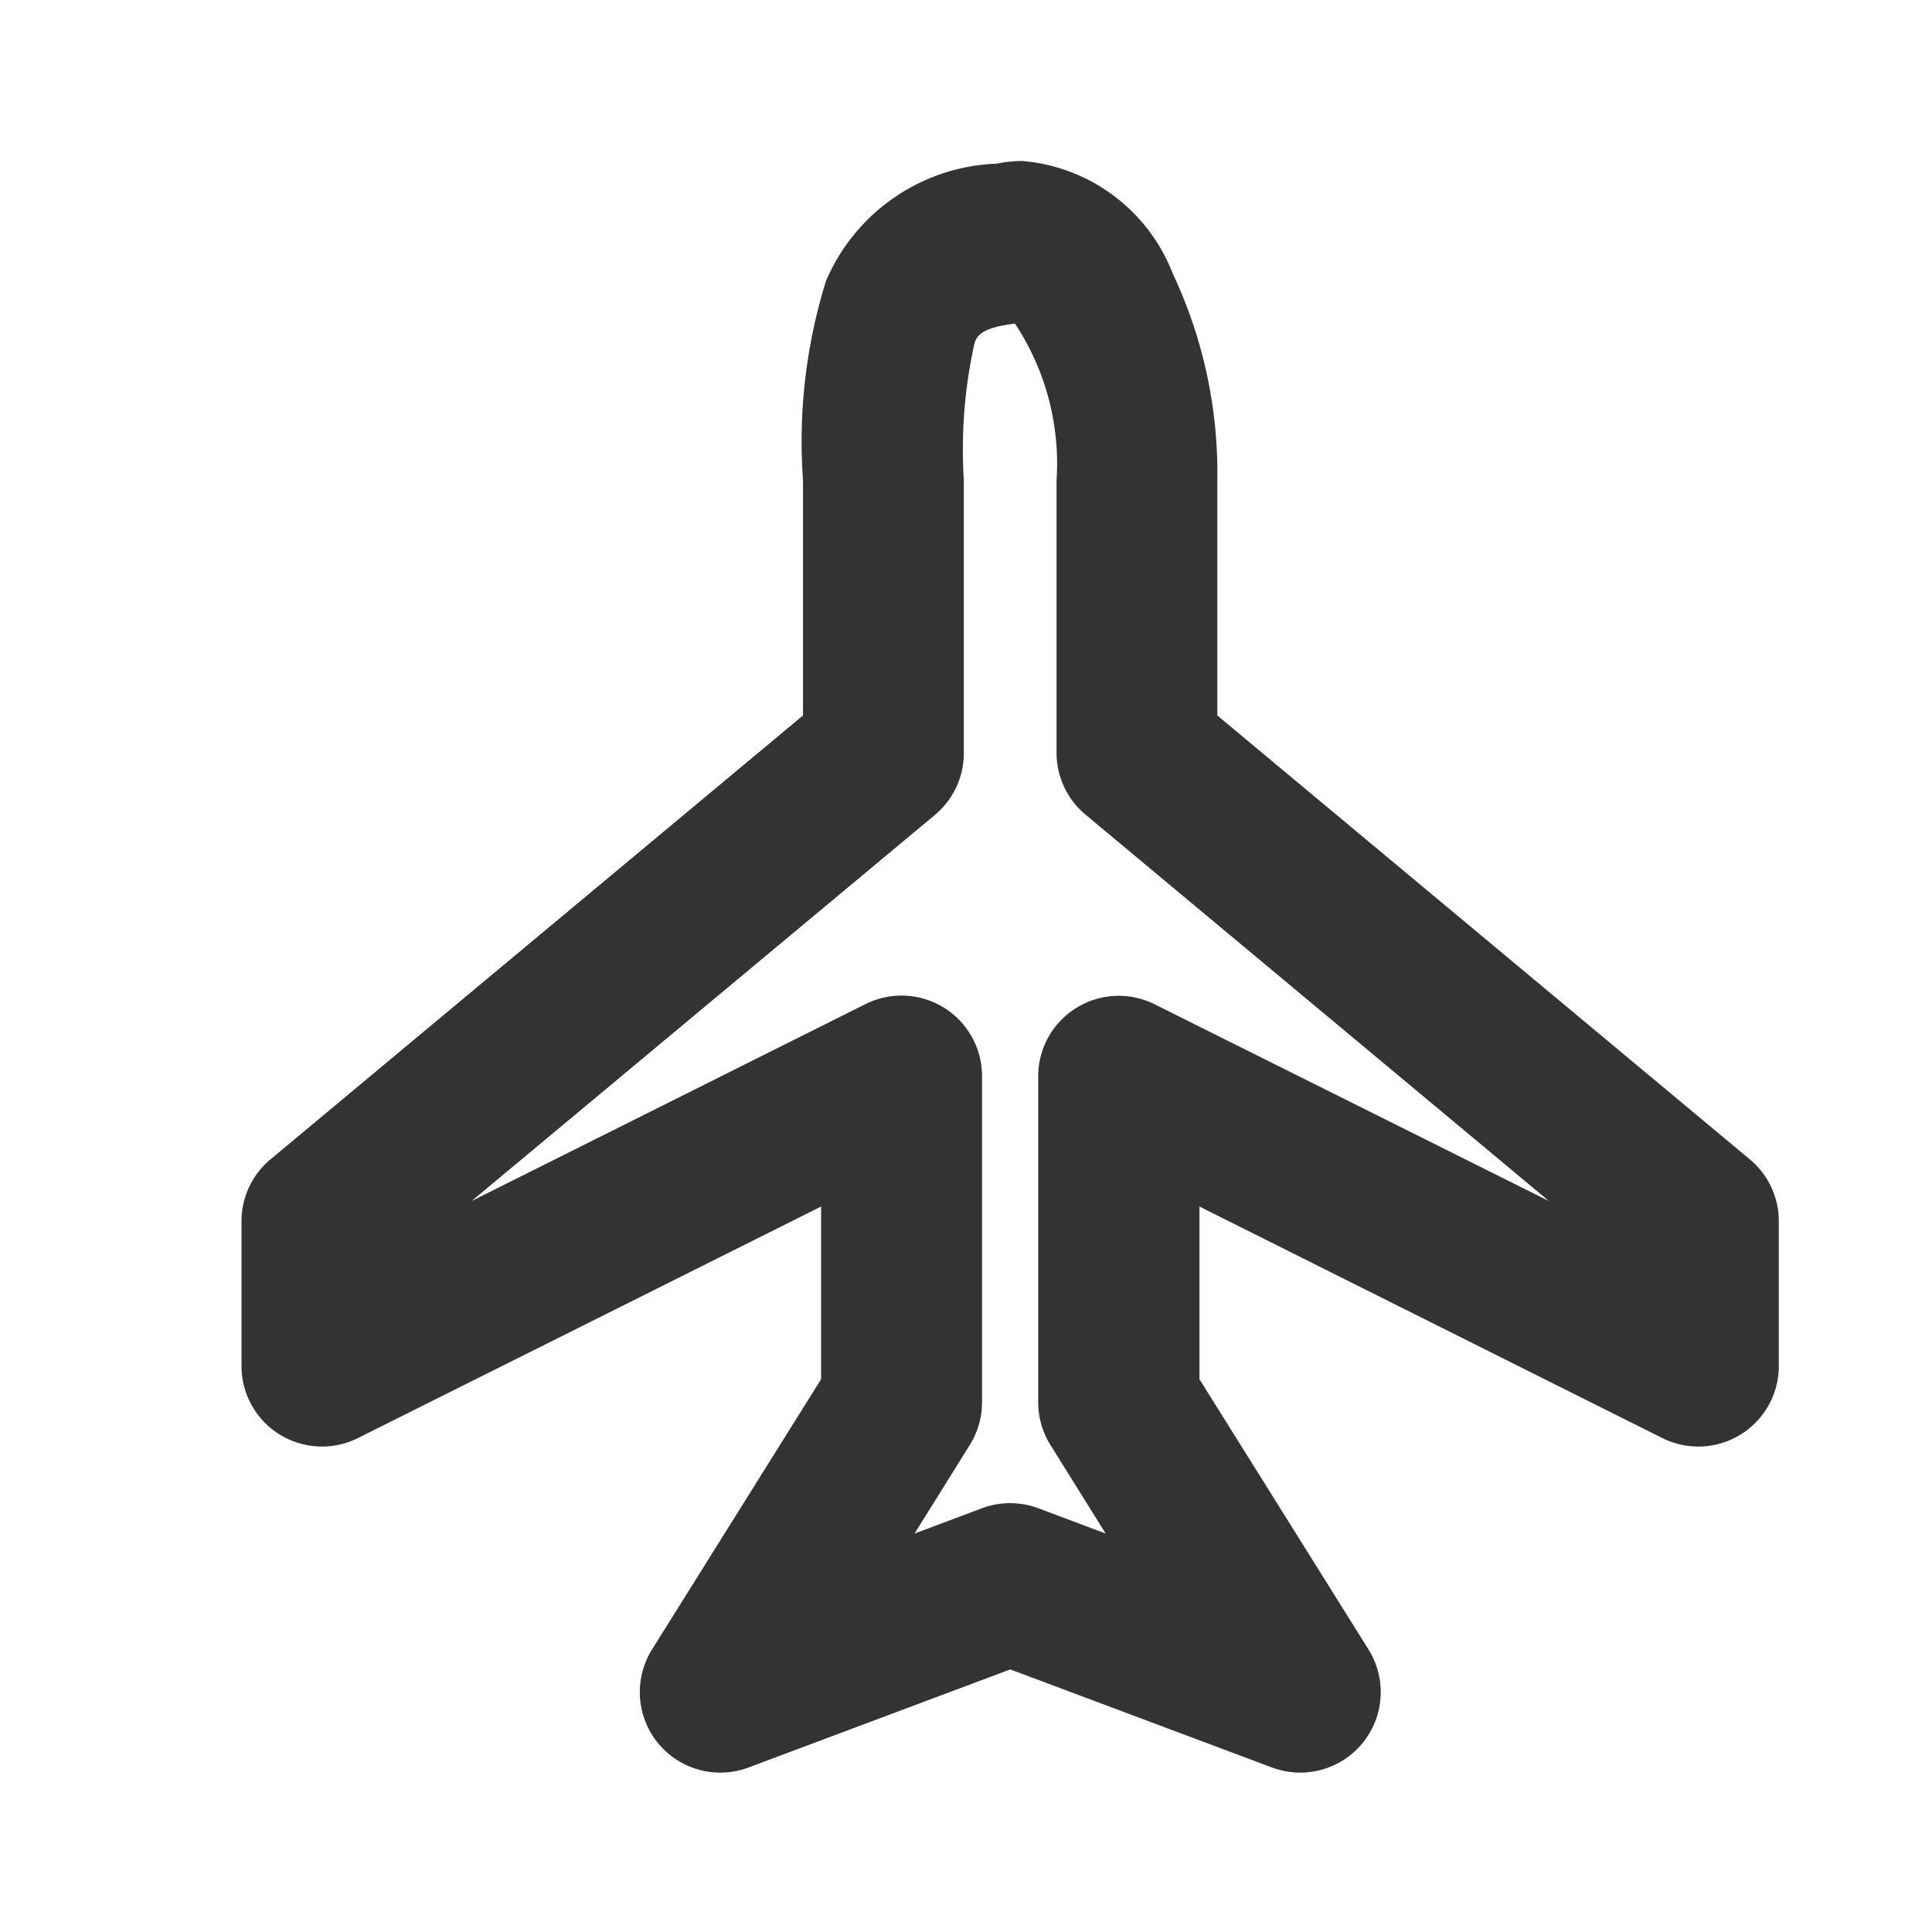
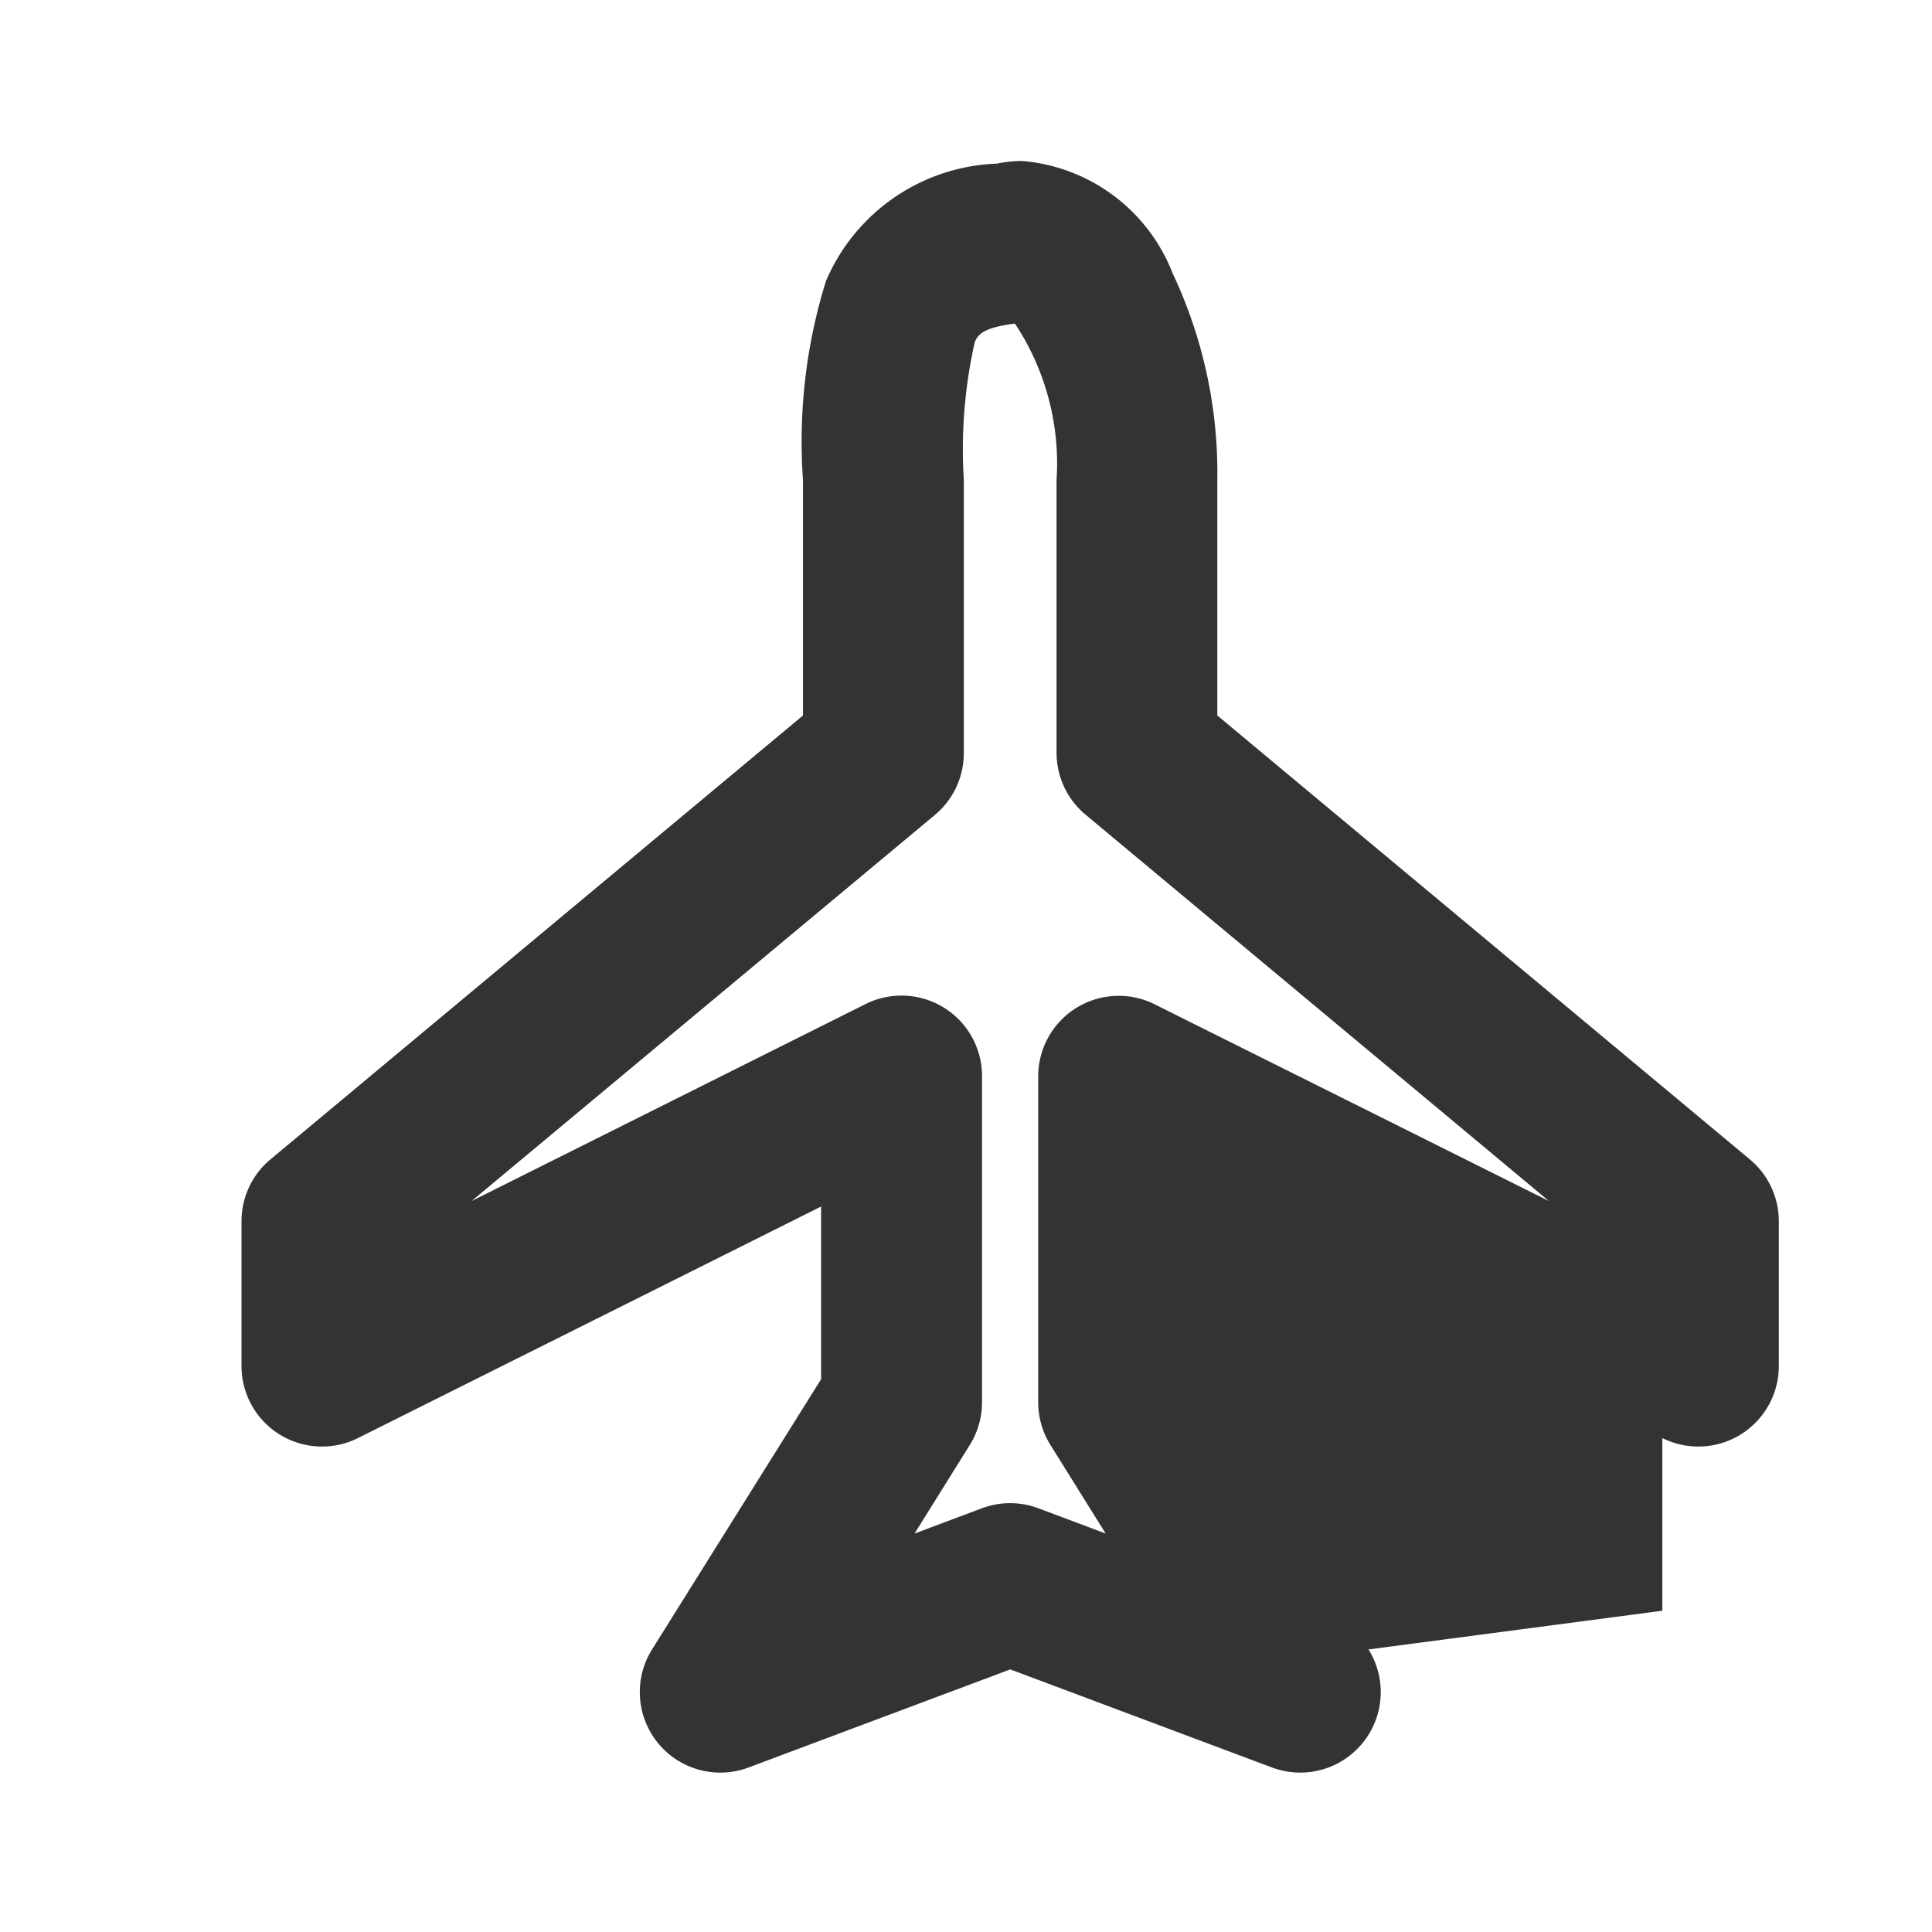
<svg xmlns="http://www.w3.org/2000/svg" width="24" height="24" viewBox="0 0 24 24">
  <g id="Aircraft" transform="translate(-247 -1159)">
-     <rect id="矩形_14" data-name="矩形 14" width="24" height="24" transform="translate(247 1159)" fill="#a5a5a5" opacity="0" />
-     <path id="飞机_airplane" d="M13.7,2.98a2.2,2.2,0,0,1,1.869,1.4,5.808,5.808,0,0,1,.553,2.565V9.868l6.615,5.514a1,1,0,0,1,.36.768v1.8a1,1,0,0,1-1.447.894L15.9,15.968v2.145L18,21.47a1,1,0,0,1-1.2,1.466L13.55,21.718,10.3,22.936A1,1,0,0,1,9.1,21.47l2.1-3.357V15.968L5.447,18.844A1,1,0,0,1,4,17.95v-1.8a1,1,0,0,1,.36-.768l6.615-5.514V6.942a6.716,6.716,0,0,1,.285-2.47,2.4,2.4,0,0,1,2.122-1.459A1.588,1.588,0,0,1,13.7,2.98ZM20.242,15.9l-5.757-4.8a1,1,0,0,1-.36-.768V6.942A3.146,3.146,0,0,0,13.608,5c-.424.051-.467.156-.5.233a6.065,6.065,0,0,0-.135,1.709v3.394a1,1,0,0,1-.36.768L6.858,15.9l4.894-2.447a1,1,0,0,1,1.447.894V18.4a1,1,0,0,1-.152.53l-.686,1.1.837-.314a1,1,0,0,1,.7,0l.837.314-.686-1.1a1,1,0,0,1-.152-.53V14.35a1,1,0,0,1,1.447-.894Z" transform="translate(246 1158.02)" fill="#333" />
+     <path id="飞机_airplane" d="M13.7,2.98a2.2,2.2,0,0,1,1.869,1.4,5.808,5.808,0,0,1,.553,2.565V9.868l6.615,5.514a1,1,0,0,1,.36.768v1.8a1,1,0,0,1-1.447.894v2.145L18,21.47a1,1,0,0,1-1.2,1.466L13.55,21.718,10.3,22.936A1,1,0,0,1,9.1,21.47l2.1-3.357V15.968L5.447,18.844A1,1,0,0,1,4,17.95v-1.8a1,1,0,0,1,.36-.768l6.615-5.514V6.942a6.716,6.716,0,0,1,.285-2.47,2.4,2.4,0,0,1,2.122-1.459A1.588,1.588,0,0,1,13.7,2.98ZM20.242,15.9l-5.757-4.8a1,1,0,0,1-.36-.768V6.942A3.146,3.146,0,0,0,13.608,5c-.424.051-.467.156-.5.233a6.065,6.065,0,0,0-.135,1.709v3.394a1,1,0,0,1-.36.768L6.858,15.9l4.894-2.447a1,1,0,0,1,1.447.894V18.4a1,1,0,0,1-.152.53l-.686,1.1.837-.314a1,1,0,0,1,.7,0l.837.314-.686-1.1a1,1,0,0,1-.152-.53V14.35a1,1,0,0,1,1.447-.894Z" transform="translate(246 1158.02)" fill="#333" />
  </g>
</svg>